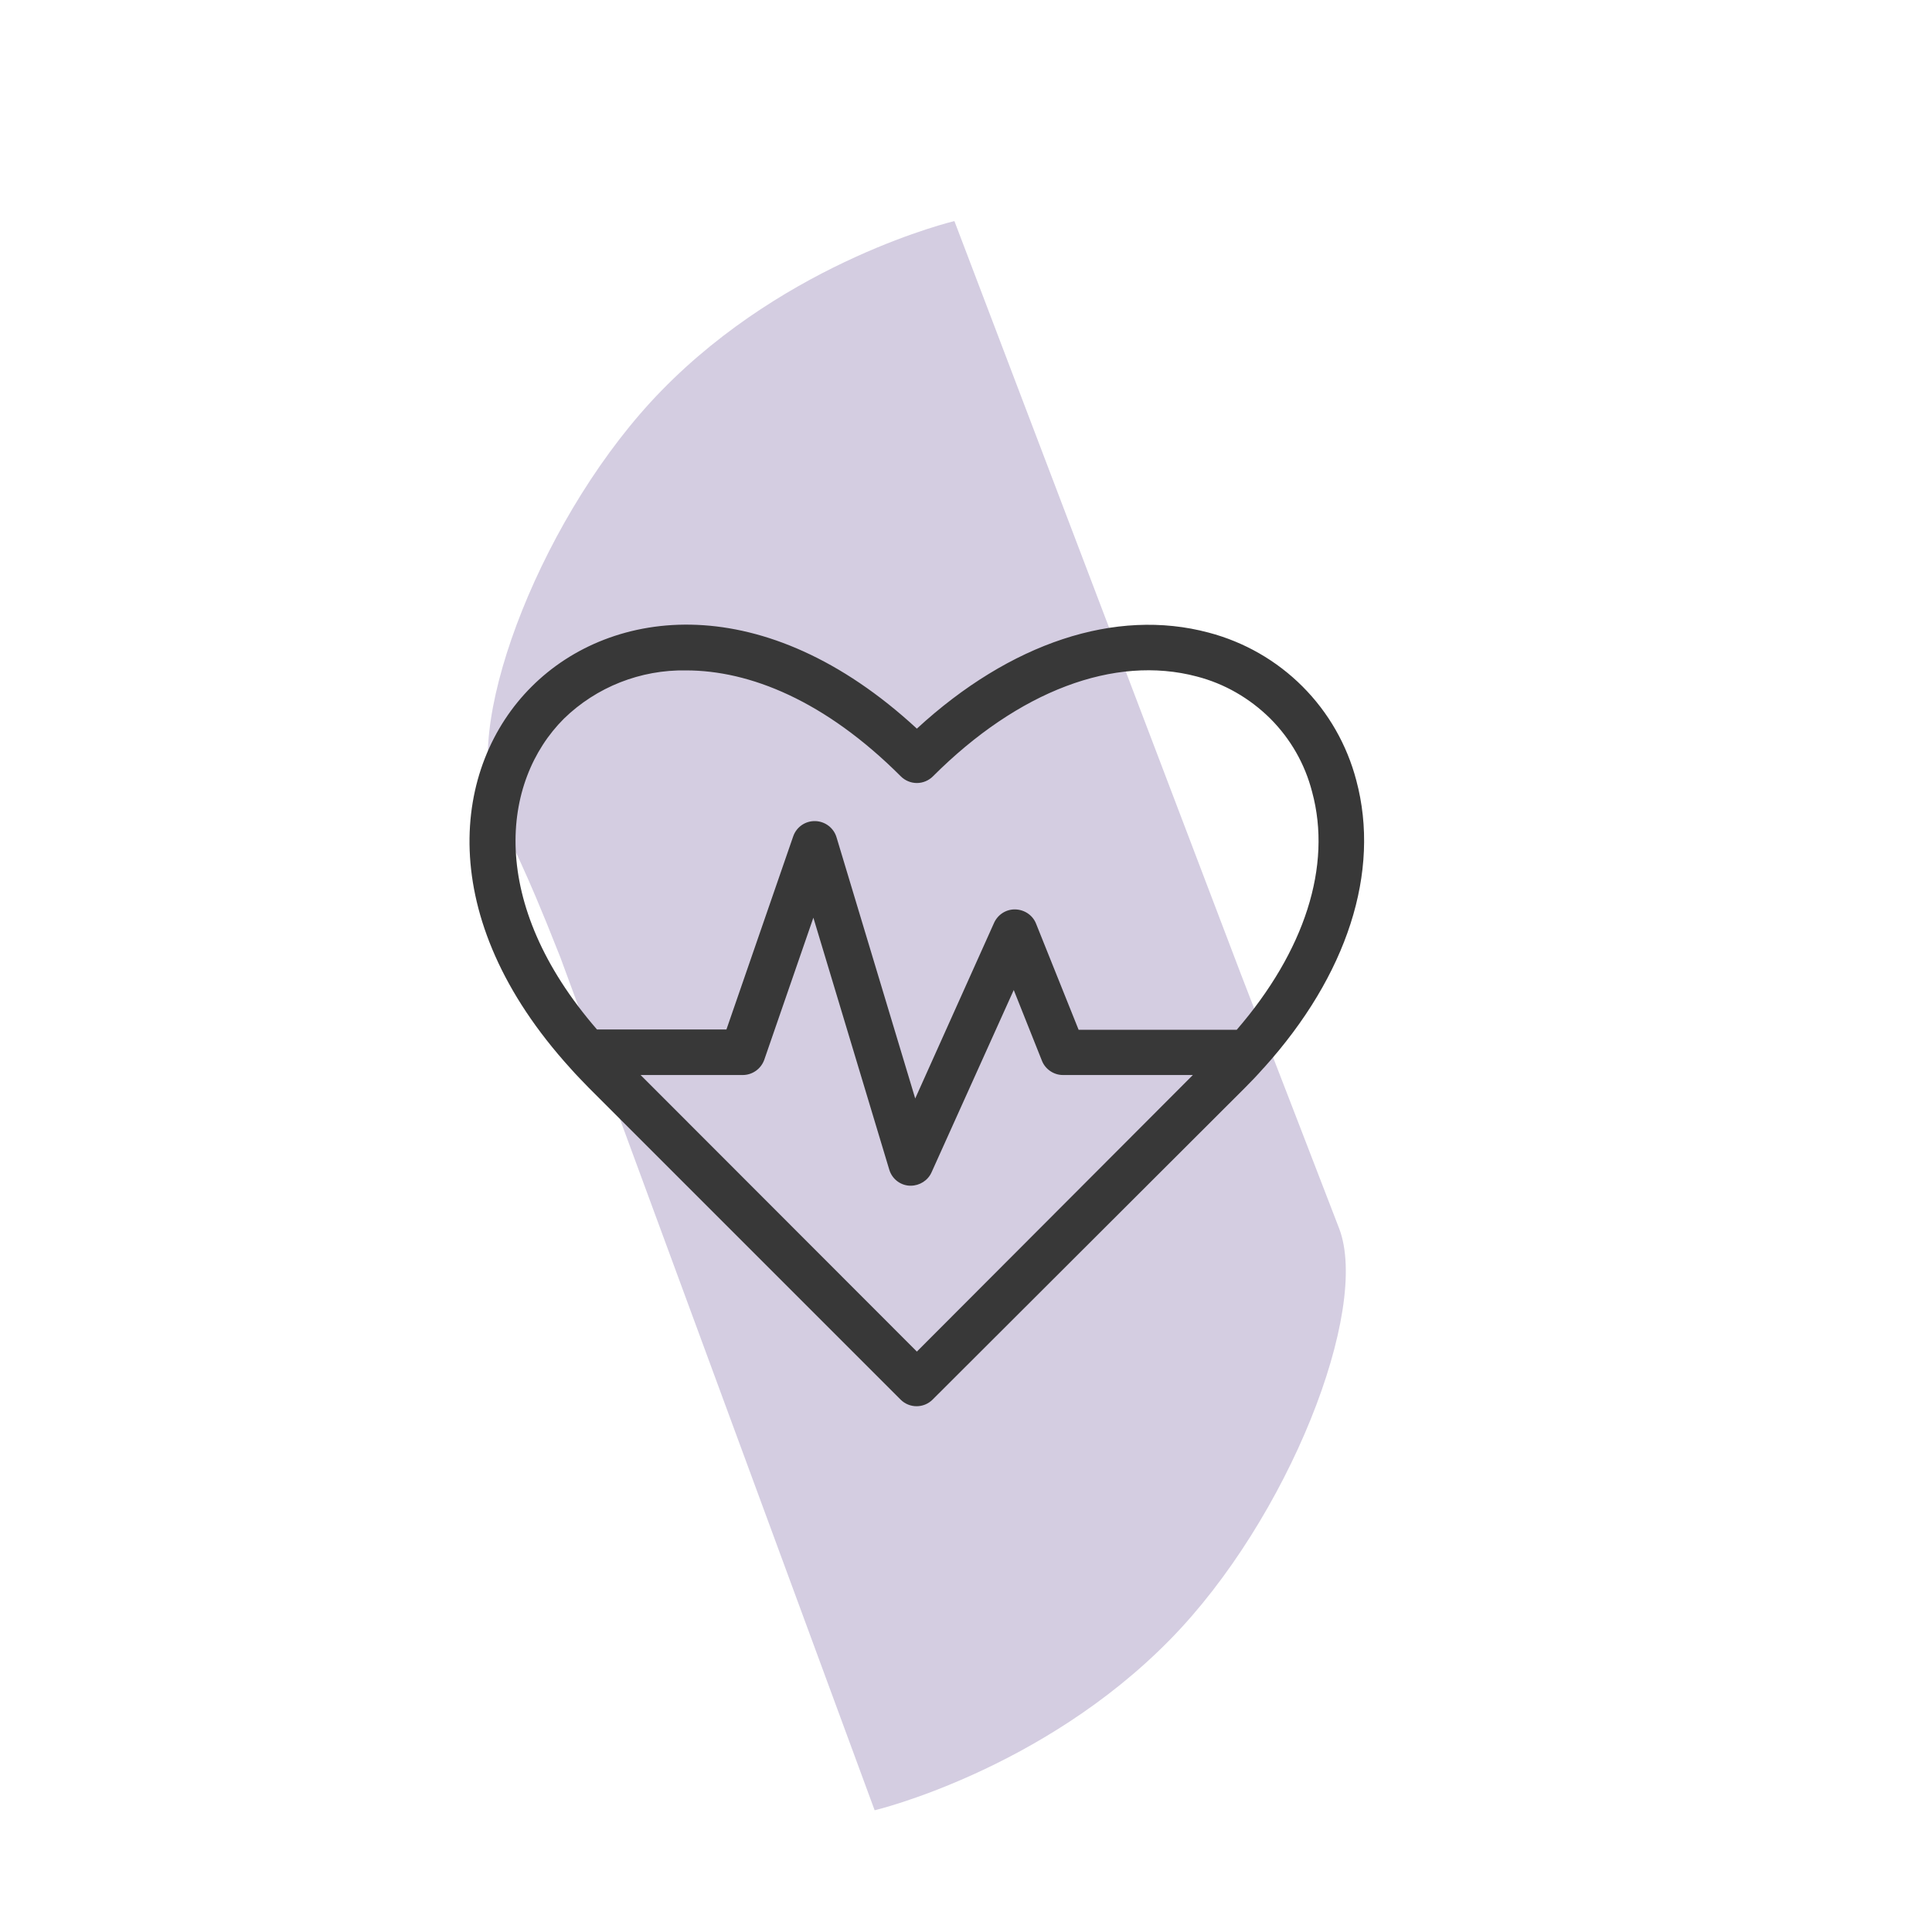
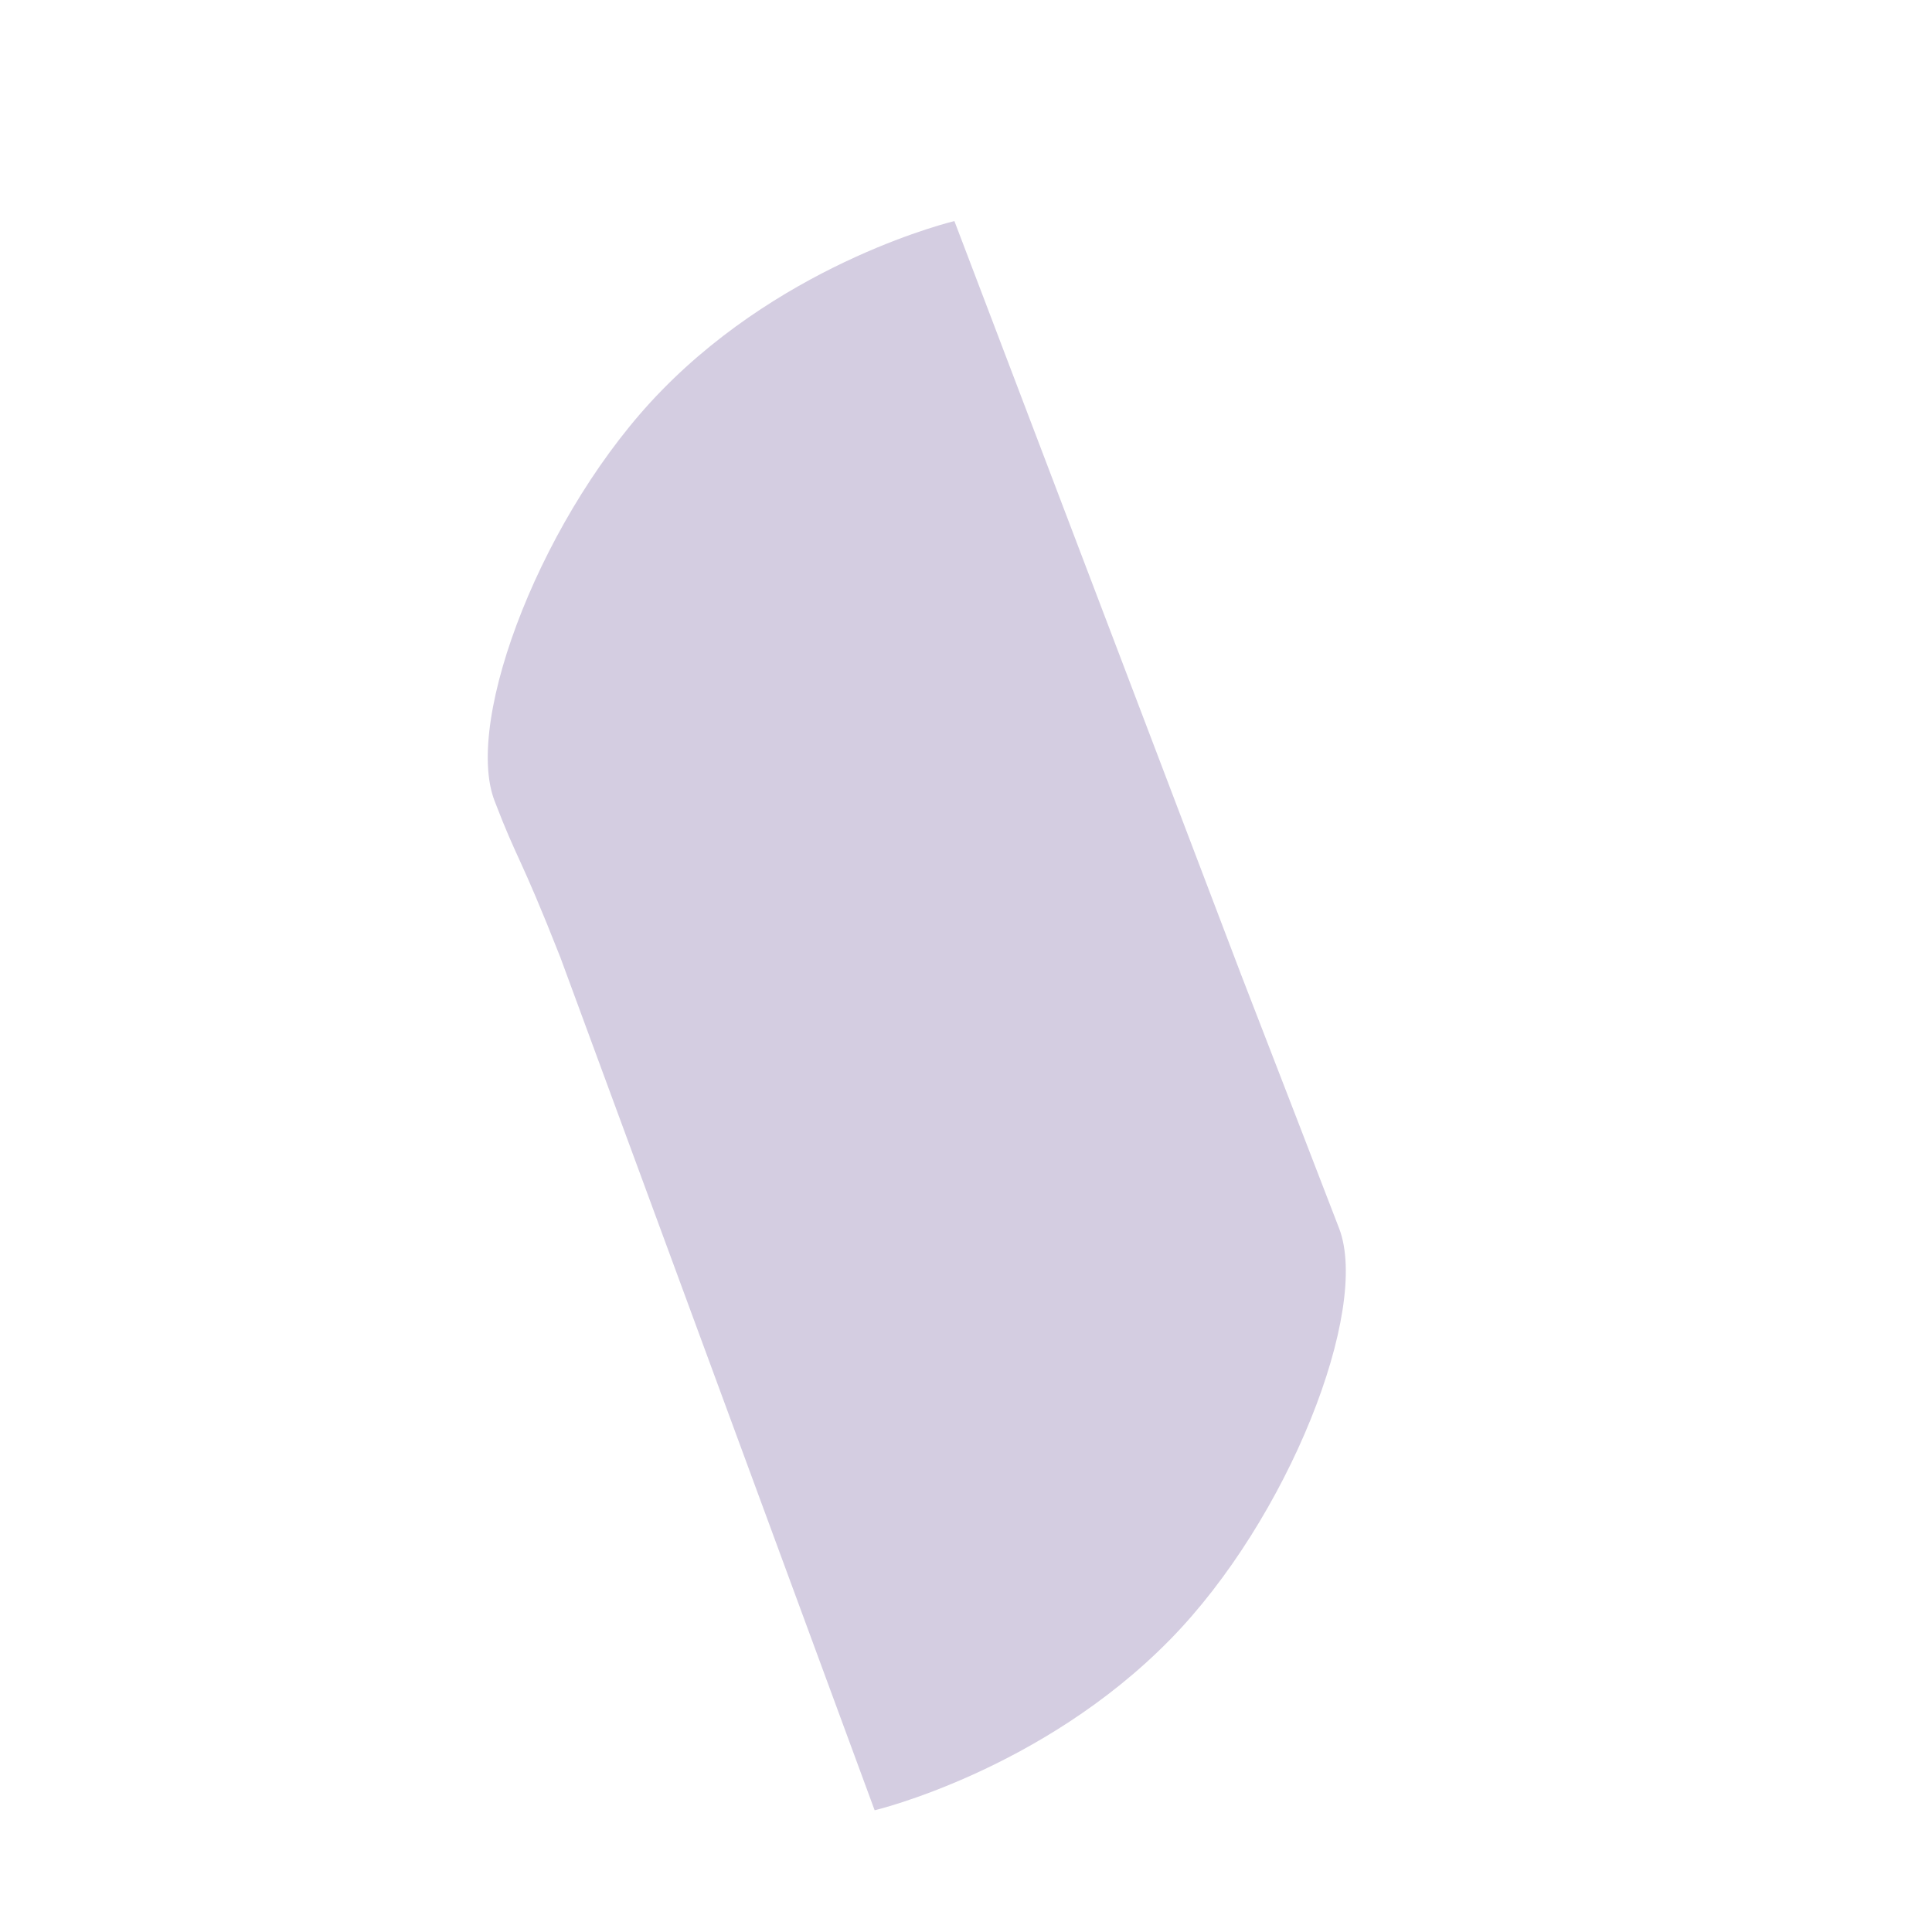
<svg xmlns="http://www.w3.org/2000/svg" version="1.1" id="Layer_1" x="0px" y="0px" viewBox="0 0 700 700" style="enable-background:new 0 0 700 700;" xml:space="preserve">
  <style type="text/css">
	.st0{fill:#D4CDE1;}
	.st1{display:none;fill-rule:evenodd;clip-rule:evenodd;fill:#383838;}
	.st2{fill:#383838;}
</style>
  <g id="Background">
    <g>
      <g>
        <path class="st0" d="M485.2,445.1c-8.1-21.1-21.5-55.7-35.5-91.9L345.8,80.1c0,0-60.1,14.2-106.1,61.4     c-42.6,43.6-71.9,119.2-60.5,148.7c8.5,22.2,8.9,18.8,23.8,56.6l113.9,309.1c0,0,60.5-14.4,107-61.8     C466.8,550.4,496.5,474.6,485.2,445.1z" />
      </g>
    </g>
  </g>
-   <path class="st1" d="M942.9,479c-10.9,0-20.5-8.2-26.7-15.1L753.8,270.1c-4.4-6.8-4.2-14.9,0.5-23.9c8.3-15.8,27.7-28.7,43.3-28.7  c5.4,0,9.9,1.6,13.5,4.8L938,369.1l343-407.2c1.8-1.8,4.4-3.8,7.4-3.8c2.5,0,5.1,1.4,6.2,3.5c1.1,2,0.6,4.6-1.4,7.7L970.8,461.8  C964.5,469.8,954.6,479,942.9,479z" />
-   <path class="st2" d="M491.4,282.7c-3.4-12.9-10.1-24.6-19.5-34c-9.4-9.4-21.1-16.1-34-19.5c-33.7-9-71.9,3.7-105.7,34.8  C277,213,221.6,219.8,192.6,248.8c-28.8,28.7-35.7,83.5,14.1,138.3l0,0c2.1,2.4,4.4,4.7,6.7,7.1l112.9,112.9c3.2,3.2,8.4,3.2,11.6,0  L451,394.2c2.3-2.3,4.6-4.7,6.7-7.1c0.1-0.1,0.2-0.2,0.3-0.3C488.1,353.4,500.3,315.9,491.4,282.7L491.4,282.7z M332.2,489.7  L232.1,389.5h37c3.5,0,6.6-2.2,7.8-5.5l17.8-51.5l27.5,91.3c1,3.3,3.9,5.6,7.3,5.8c0.2,0,0.4,0,0.5,0c3.2,0,6.2-1.9,7.5-4.8  l29.8-66.1l10.2,25.6v0c1.2,3.1,4.3,5.2,7.6,5.2h47.1L332.2,489.7z M448.1,373.1h-57.3l-15.4-38.4c-1.2-3.1-4.2-5.1-7.5-5.2  c-3.3-0.1-6.3,1.8-7.7,4.8L331.6,398l-28.5-94.6c-1-3.4-4.1-5.8-7.7-5.9c-3.6-0.1-6.8,2.1-8,5.5l-24.2,70h-46.9  c-39.7-45.8-34.8-89.8-12-112.6c11.8-11.5,27.8-17.8,44.3-17.5c23,0,50.3,10.9,77.8,38.4c1.5,1.5,3.6,2.4,5.8,2.4  c2.2,0,4.3-0.9,5.8-2.4c31-31,65.8-44.1,95.6-36.2h0c10.1,2.6,19.2,7.9,26.6,15.2c7.4,7.4,12.6,16.5,15.2,26.6  C482.7,313.8,472.7,344.6,448.1,373.1L448.1,373.1z" />
</svg>